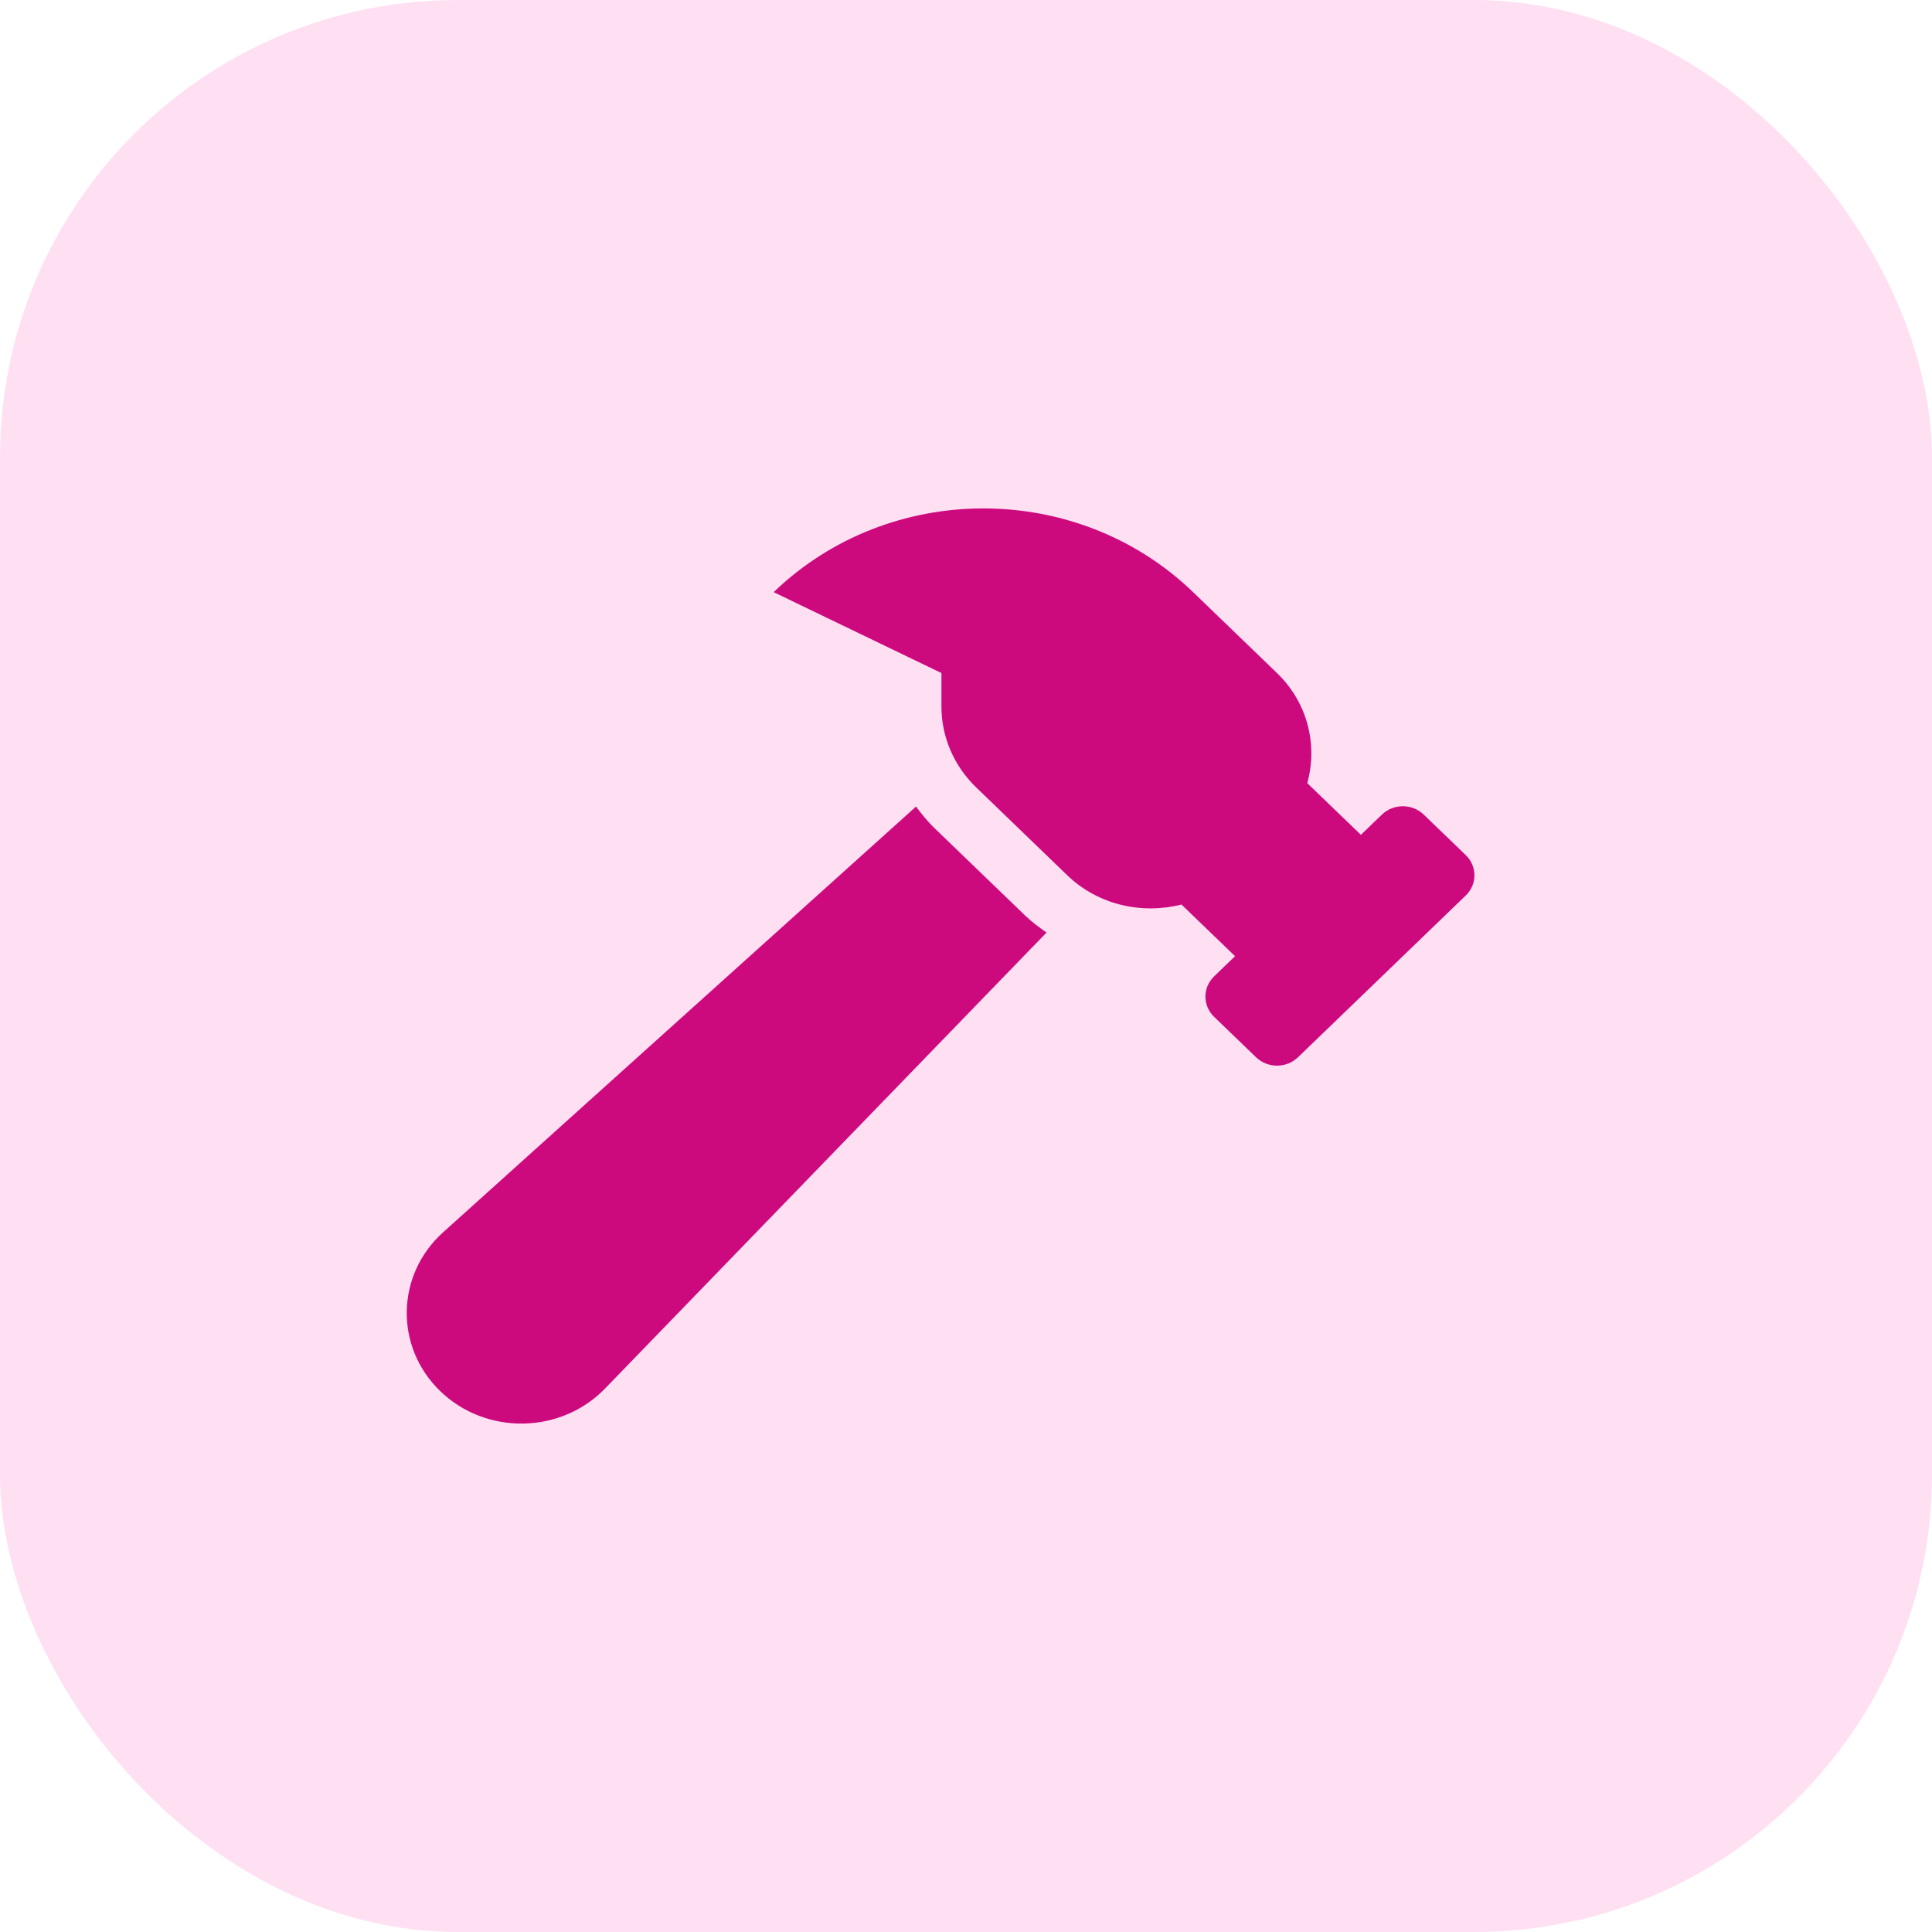
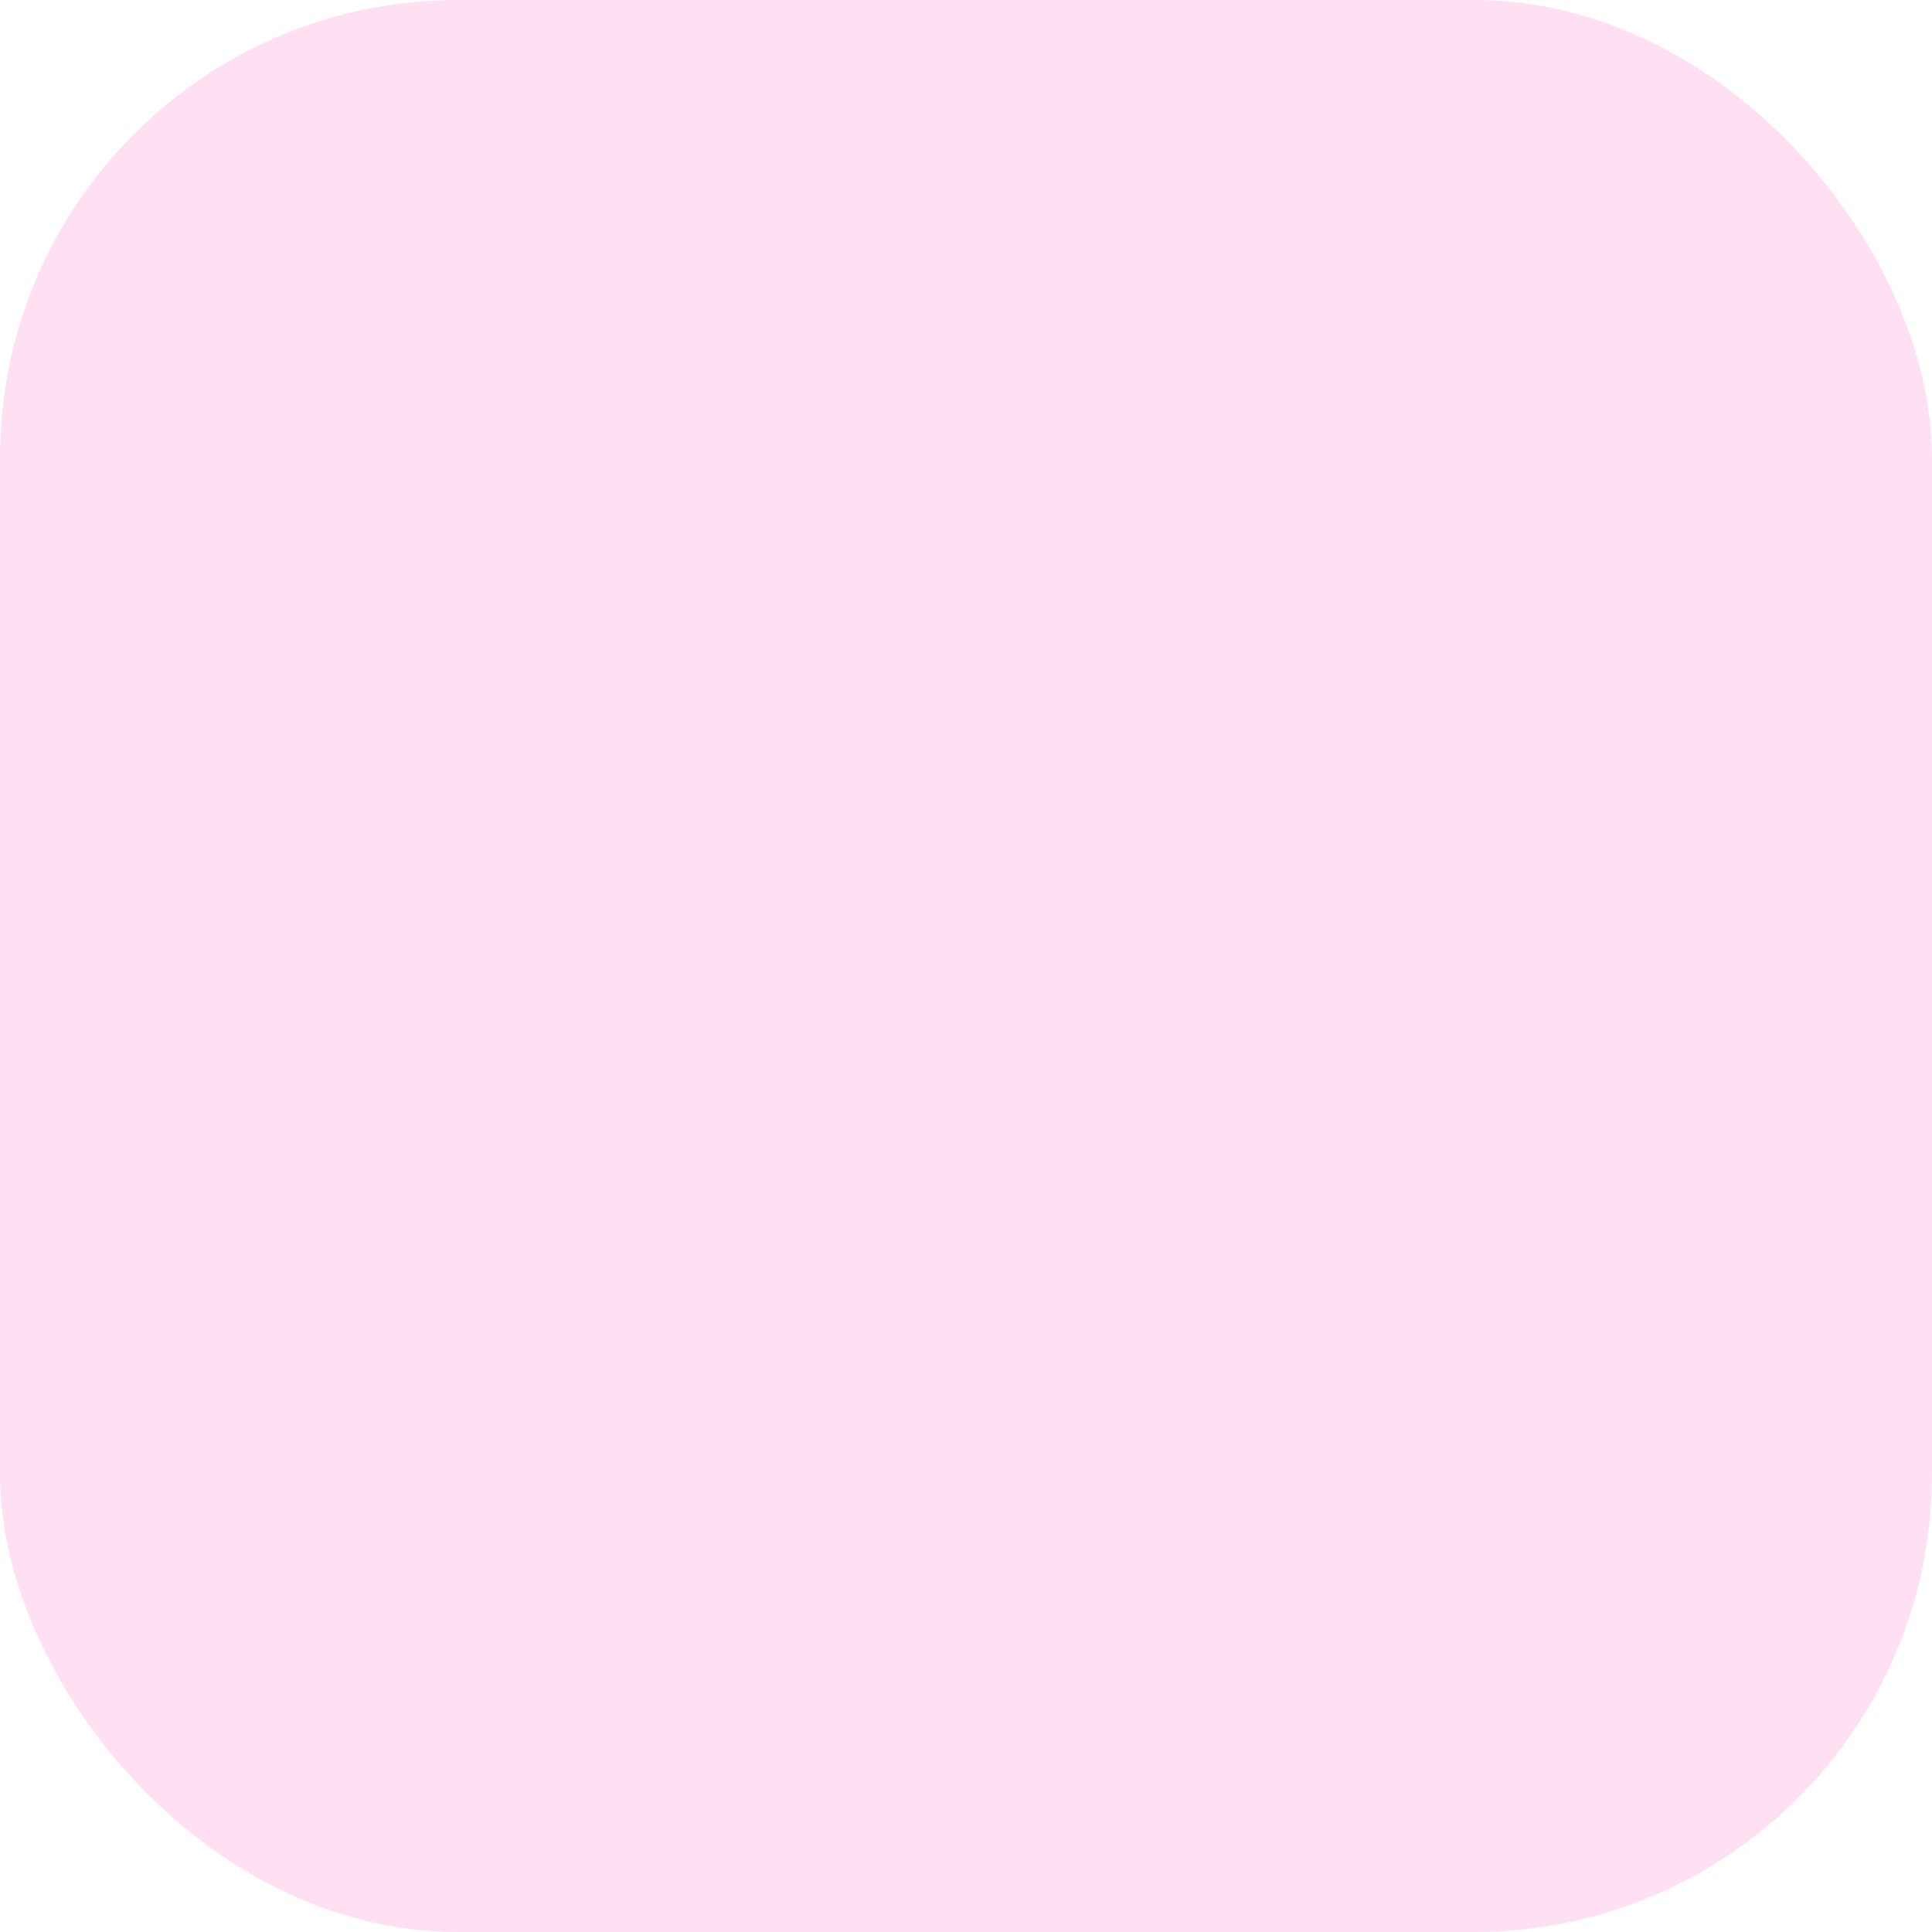
<svg xmlns="http://www.w3.org/2000/svg" width="38" height="38" viewBox="0 0 38 38" fill="none">
  <rect width="38" height="38" rx="9" fill="#FFE0F3" />
-   <path d="M28.829 16.818L28.004 16.023C27.776 15.803 27.407 15.803 27.179 16.023L26.767 16.42L25.713 15.404C25.918 14.655 25.726 13.826 25.117 13.238L23.467 11.647C21.189 9.451 17.495 9.451 15.217 11.647L18.517 13.238V13.897C18.517 14.494 18.763 15.066 19.201 15.488L20.992 17.216C21.602 17.803 22.462 17.988 23.238 17.791L24.292 18.807L23.88 19.204C23.652 19.424 23.652 19.78 23.88 20L24.705 20.795C24.933 21.015 25.302 21.015 25.53 20.795L28.83 17.613C29.057 17.394 29.057 17.038 28.829 16.818ZM18.376 16.284C18.241 16.154 18.126 16.01 18.017 15.864L8.716 24.237C7.784 25.076 7.759 26.493 8.66 27.363C9.562 28.233 11.032 28.209 11.902 27.309L20.584 18.342C20.44 18.24 20.296 18.136 20.167 18.011L18.376 16.284Z" fill="#CD097E" />
</svg>